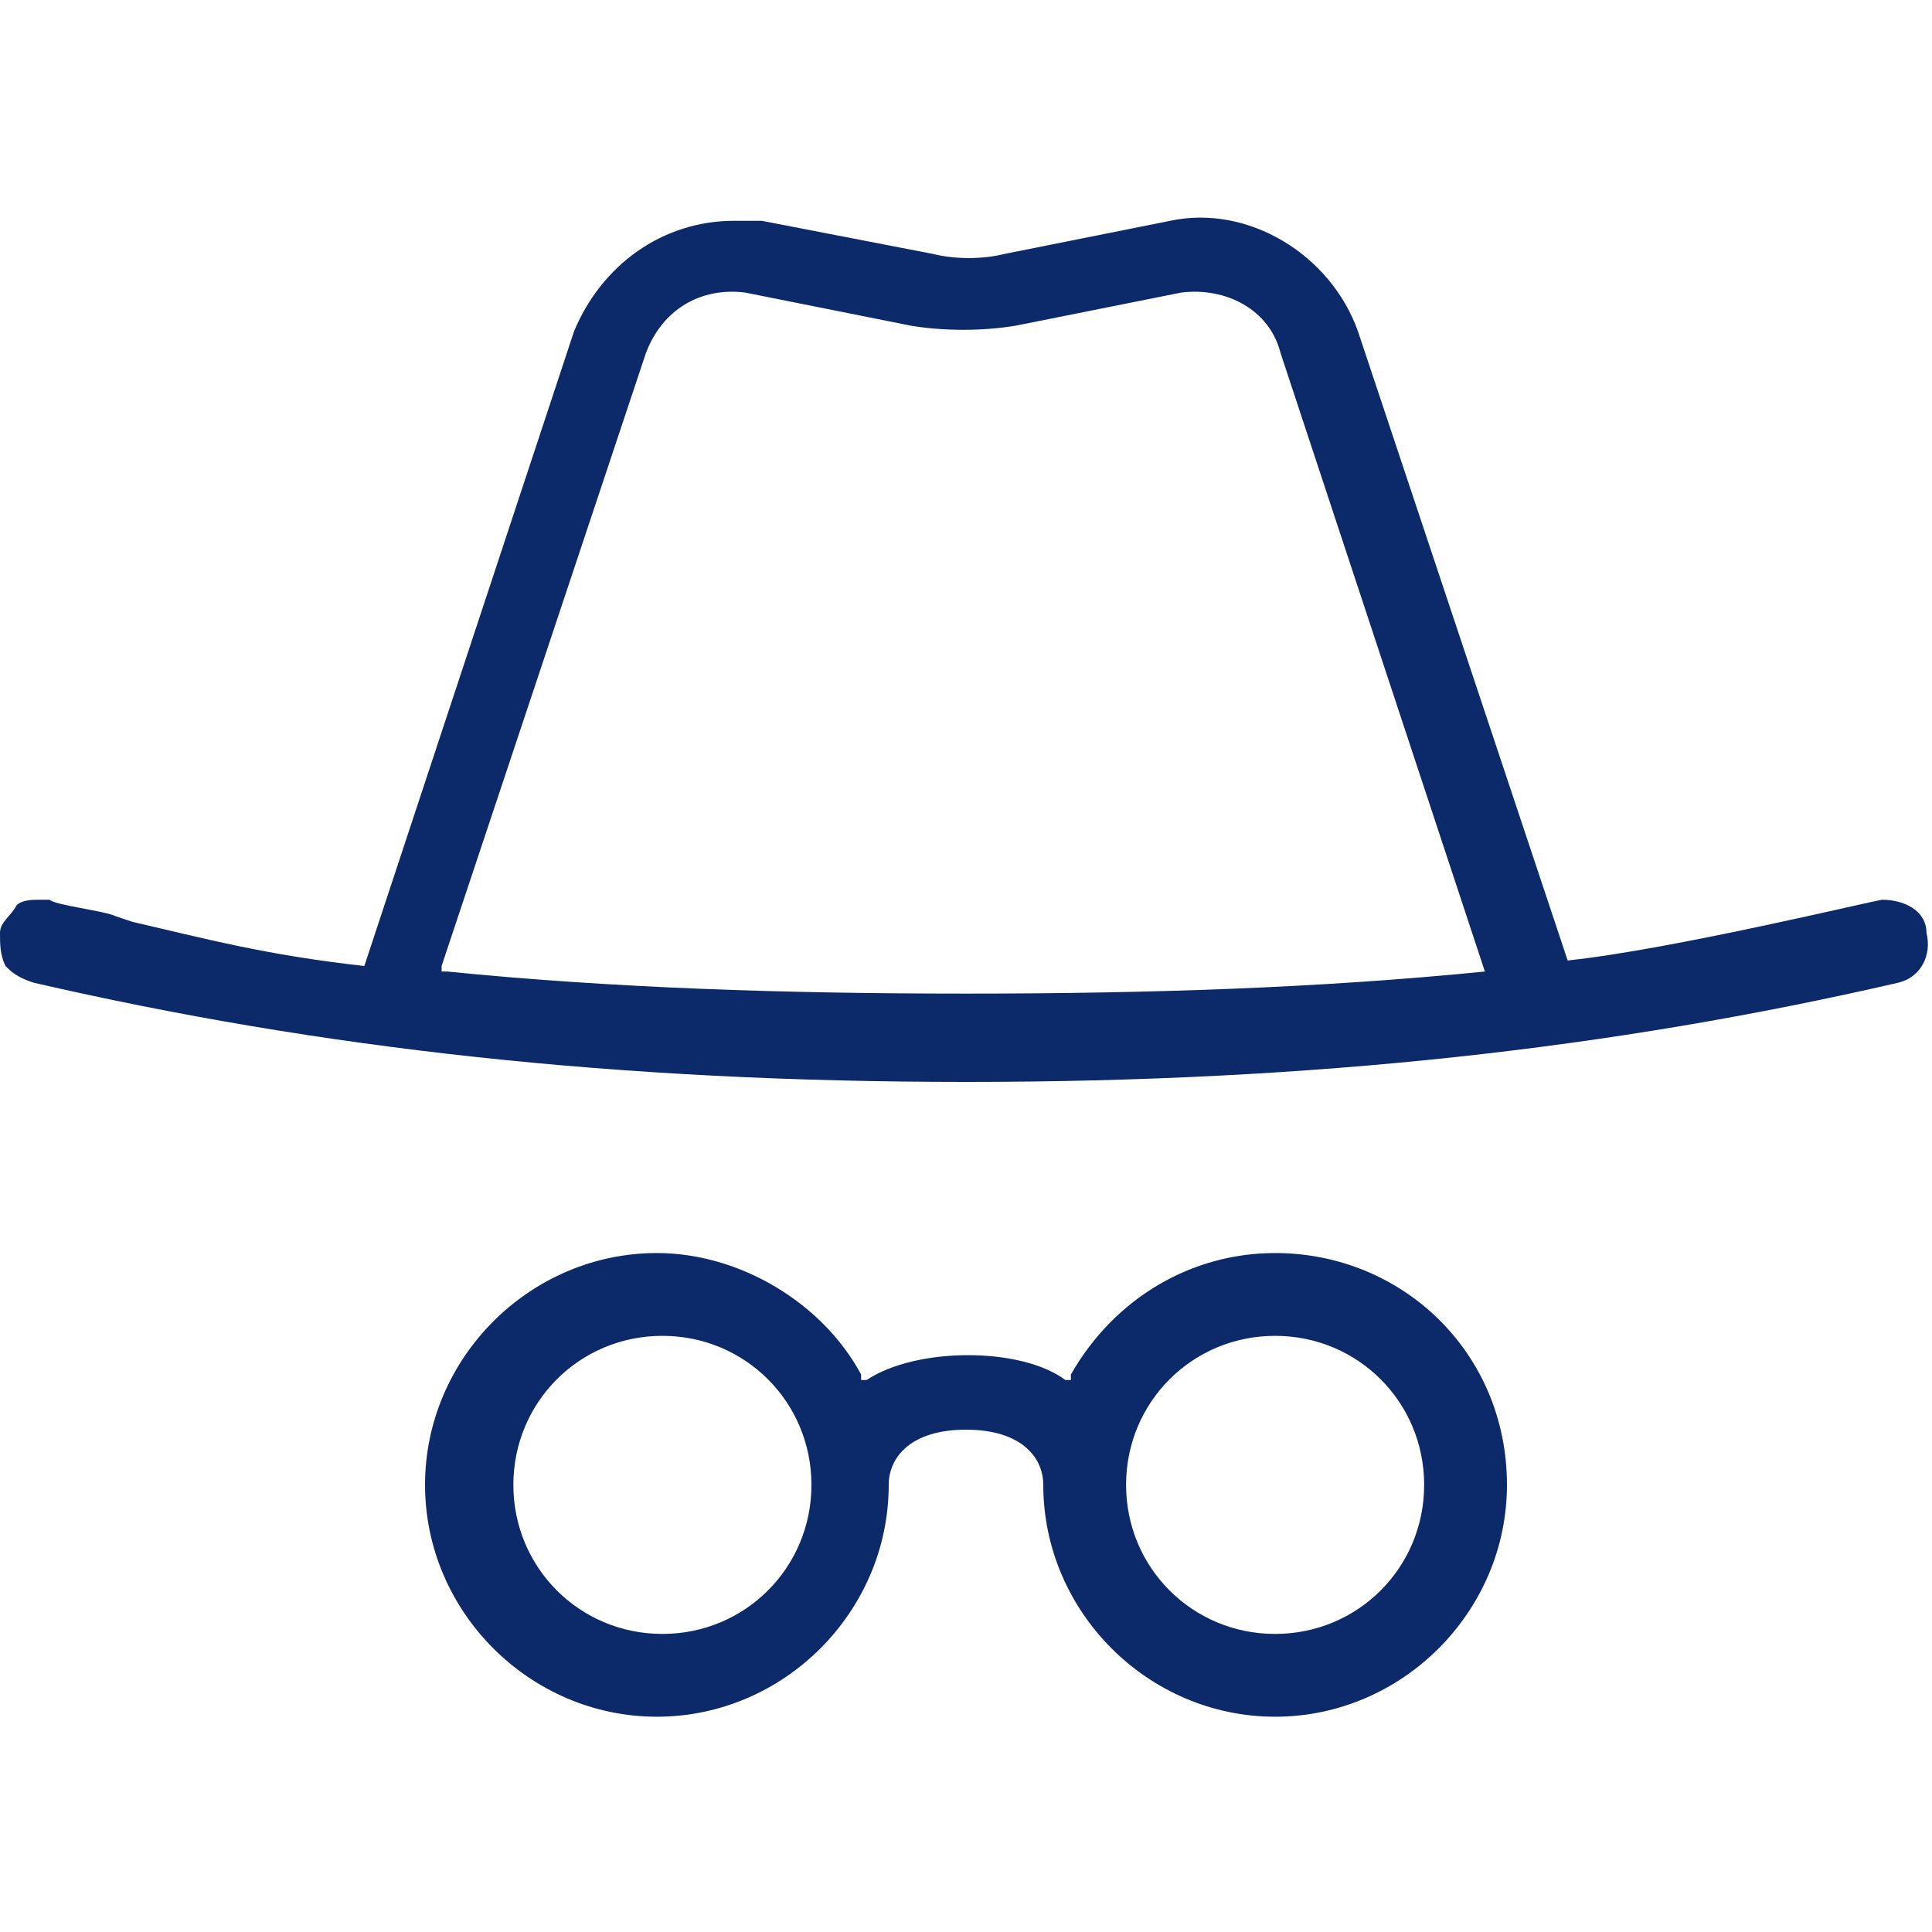
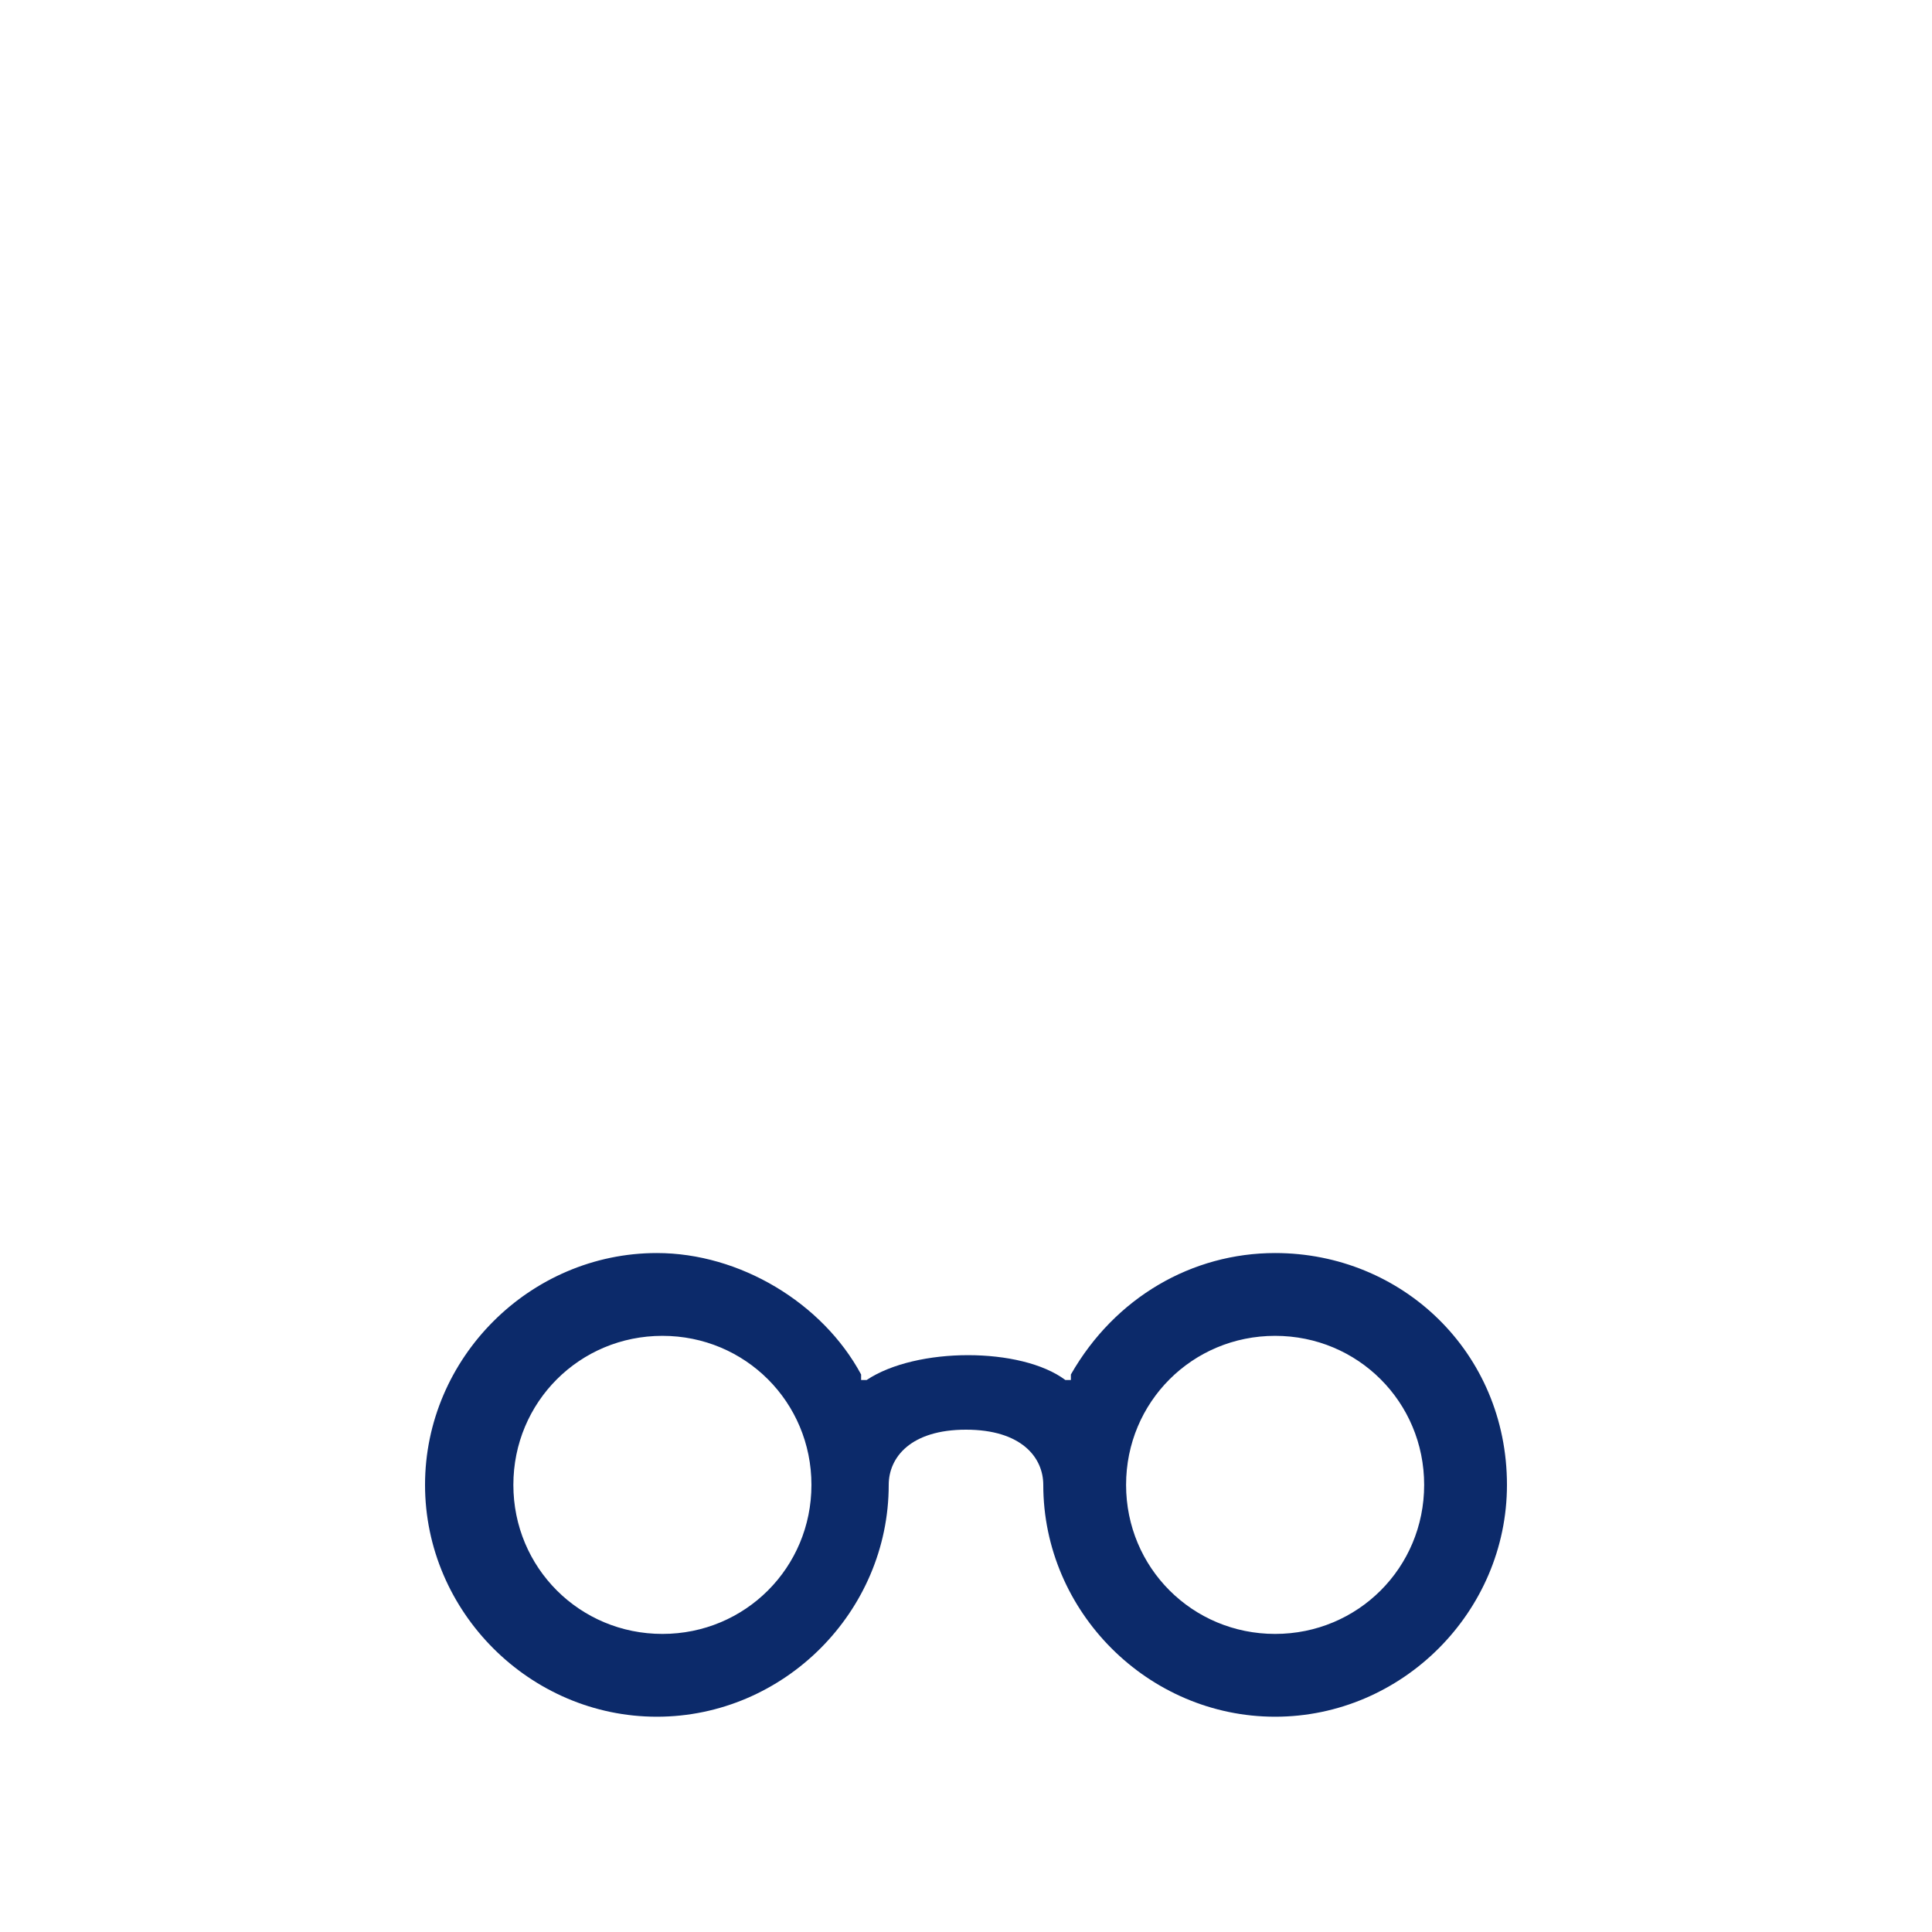
<svg xmlns="http://www.w3.org/2000/svg" version="1.1" id="Calque_1" x="0px" y="0px" viewBox="0 0 35 35" style="enable-background:new 0 0 35 35;" xml:space="preserve">
  <style type="text/css">
	.st0{fill:#0C2A6A;}
</style>
  <g>
-     <path class="st0" d="M34.1,16.3c-0.1,0-3.8,0.9-5.7,1.1l0,0l0,0L24.6,6c-0.5-1.4-2-2.3-3.4-2l-3,0.6c-0.4,0.1-0.9,0.1-1.3,0L13.8,4   C13.6,4,13.5,4,13.3,4C12,4,10.9,4.8,10.4,6L6.6,17.5l0,0c-1.8-0.2-2.9-0.5-4.2-0.8l-0.3-0.1c-0.2-0.1-1.1-0.2-1.2-0.3   c-0.1,0-0.1,0-0.2,0c-0.1,0-0.3,0-0.4,0.1C0.2,16.6,0,16.7,0,16.9c0,0.2,0,0.4,0.1,0.6c0.1,0.1,0.2,0.2,0.5,0.3   c5.2,1.2,10.6,1.8,16.9,1.8c6.3,0,11.7-0.6,16.9-1.8c0.4-0.1,0.6-0.5,0.5-0.9C34.9,16.5,34.5,16.3,34.1,16.3z M26.9,17.6   c-3,0.3-6.1,0.4-9.4,0.4c-3.3,0-6.4-0.1-9.4-0.4l-0.1,0l0-0.1l3.7-11.1c0.3-0.8,1-1.2,1.8-1.1l3,0.6c0.6,0.1,1.3,0.1,1.9,0l3-0.6   c0.8-0.1,1.6,0.3,1.8,1.1L26.9,17.6L26.9,17.6z" />
    <path class="st0" d="M23.1,22.7c-1.5,0-2.9,0.8-3.7,2.2l0,0.1l-0.1,0c-0.8-0.6-2.7-0.6-3.6,0l-0.1,0l0-0.1   c-0.7-1.3-2.2-2.2-3.7-2.2c-2.3,0-4.2,1.9-4.2,4.2c0,2.3,1.9,4.2,4.2,4.2c2.3,0,4.2-1.9,4.2-4.2c0-0.5,0.4-1,1.4-1   c1,0,1.4,0.5,1.4,1c0,2.3,1.9,4.2,4.2,4.2c2.3,0,4.2-1.9,4.2-4.2C27.3,24.5,25.4,22.7,23.1,22.7z M12,29.6c-1.5,0-2.7-1.2-2.7-2.7   c0-1.5,1.2-2.7,2.7-2.7c1.5,0,2.7,1.2,2.7,2.7C14.7,28.4,13.5,29.6,12,29.6z M23.1,29.6c-1.5,0-2.7-1.2-2.7-2.7   c0-1.5,1.2-2.7,2.7-2.7c1.5,0,2.7,1.2,2.7,2.7C25.8,28.4,24.6,29.6,23.1,29.6z" />
  </g>
</svg>